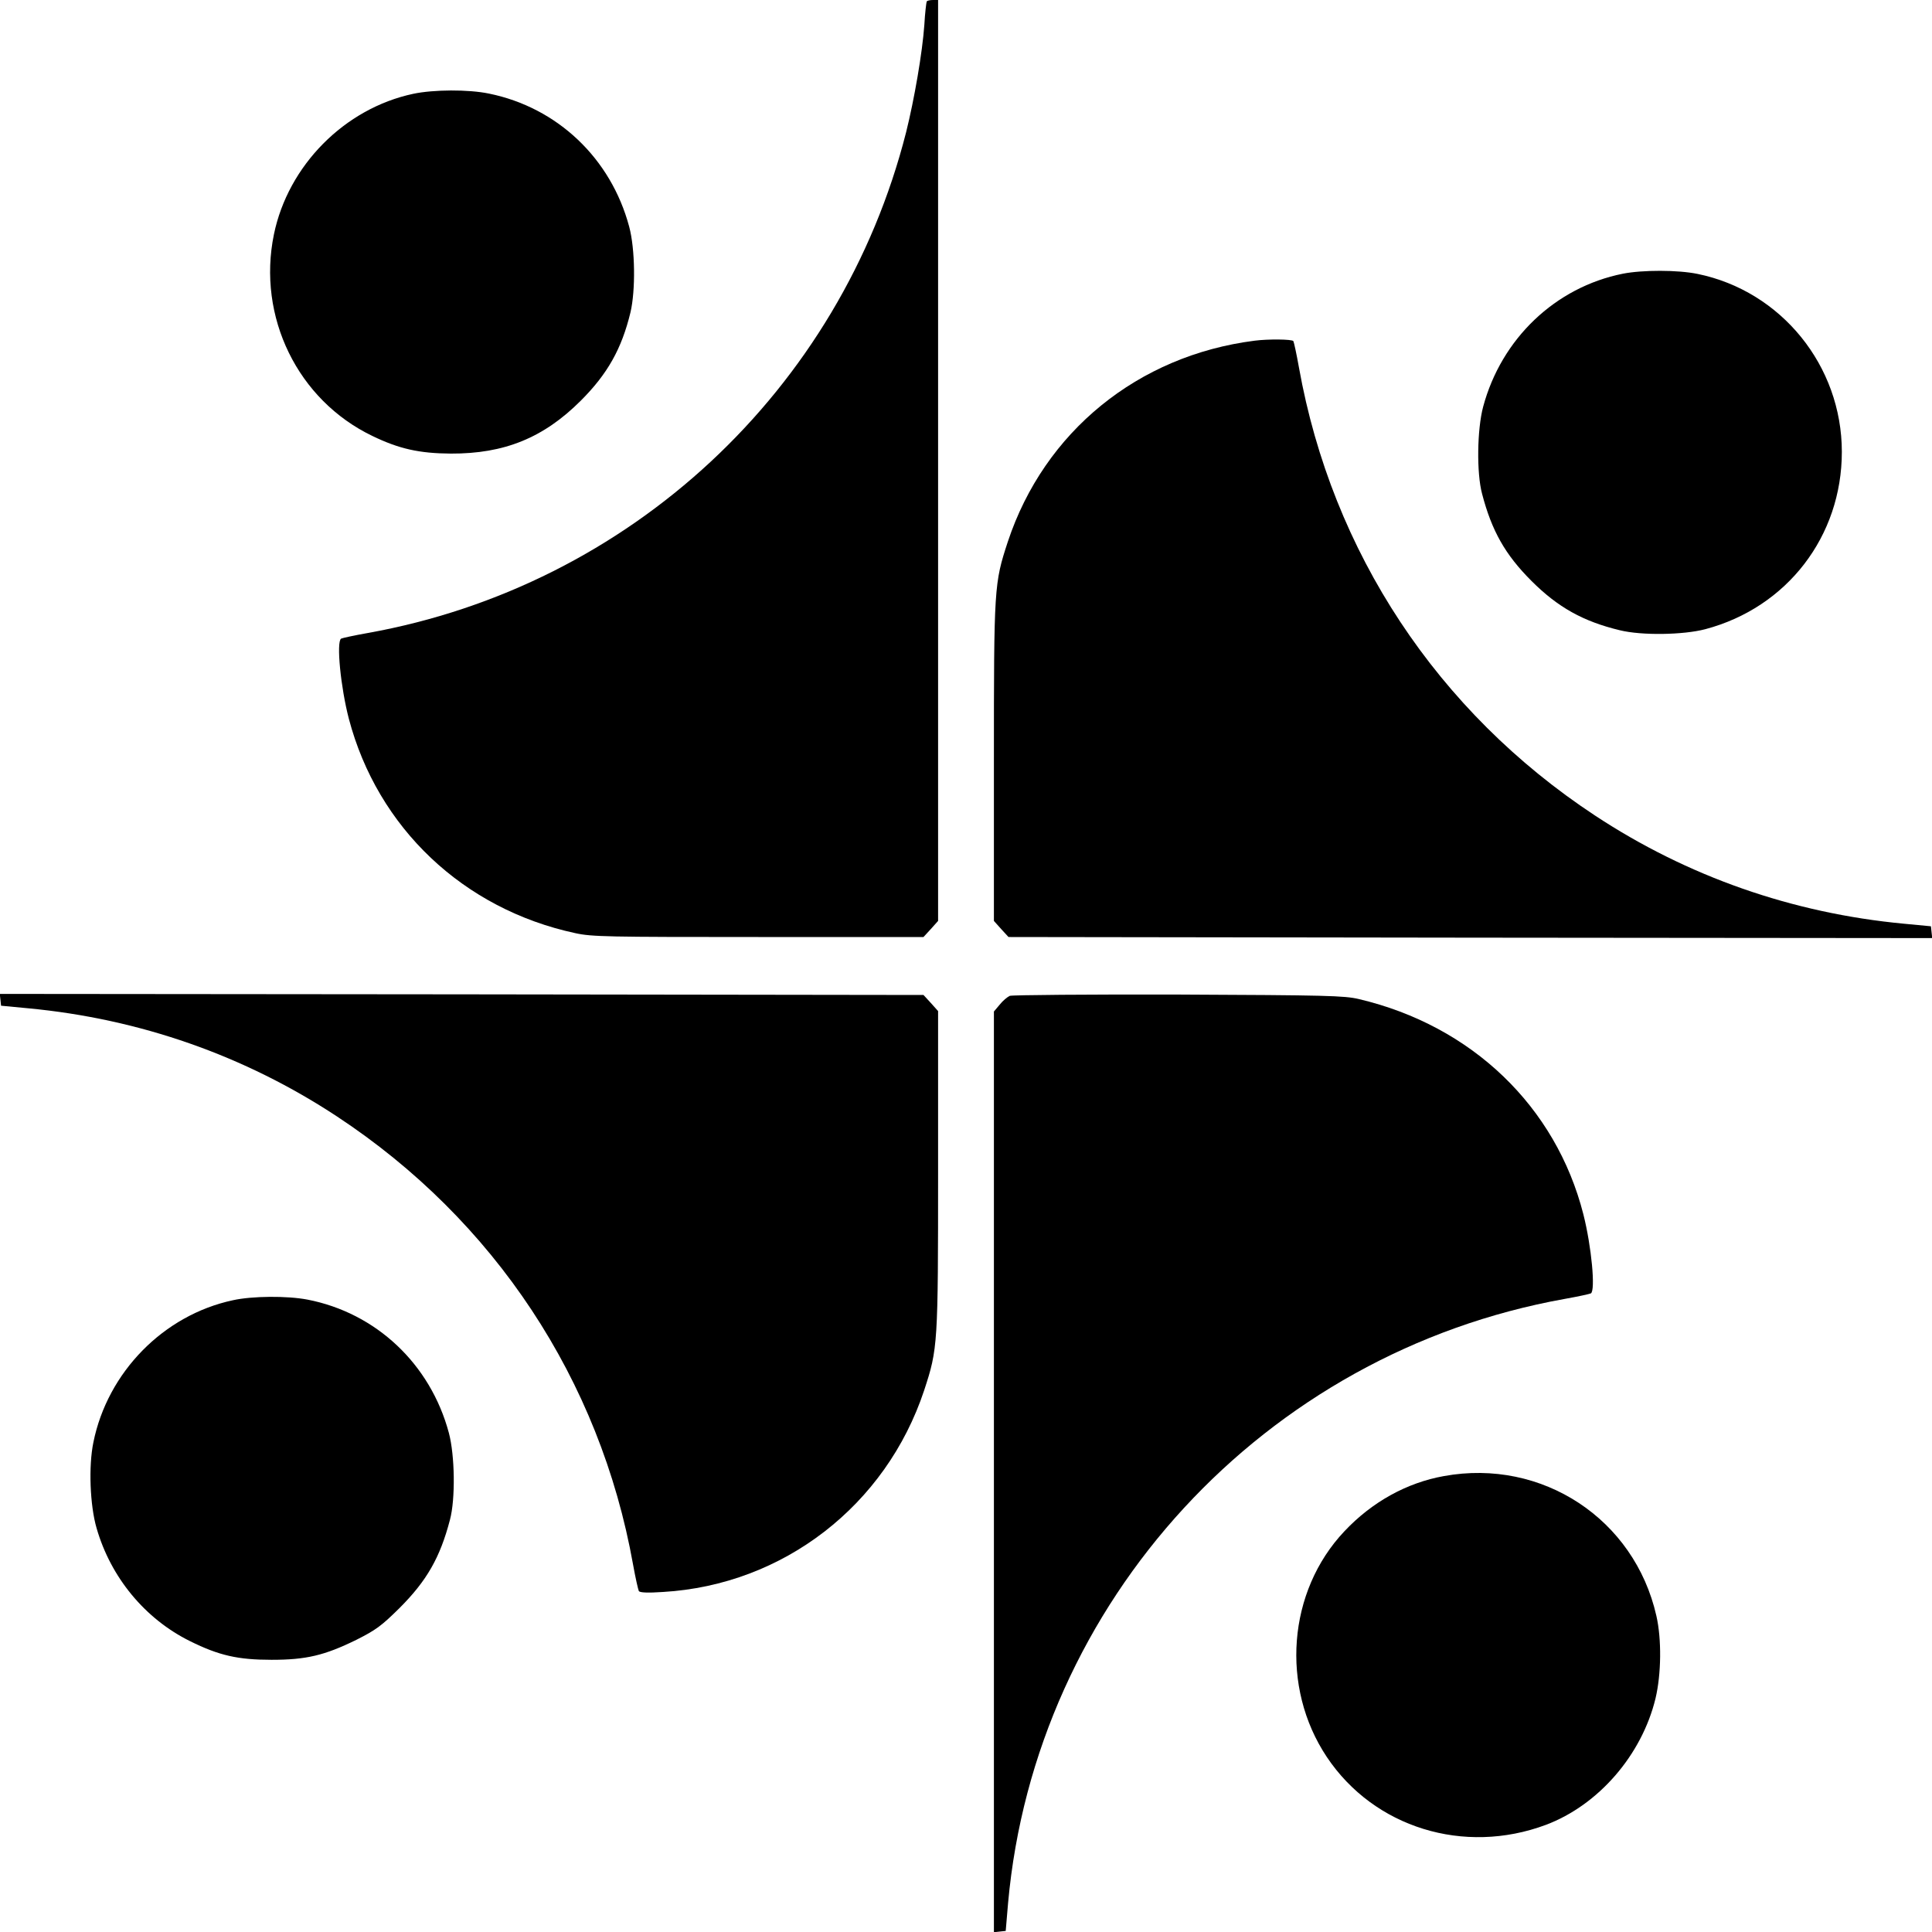
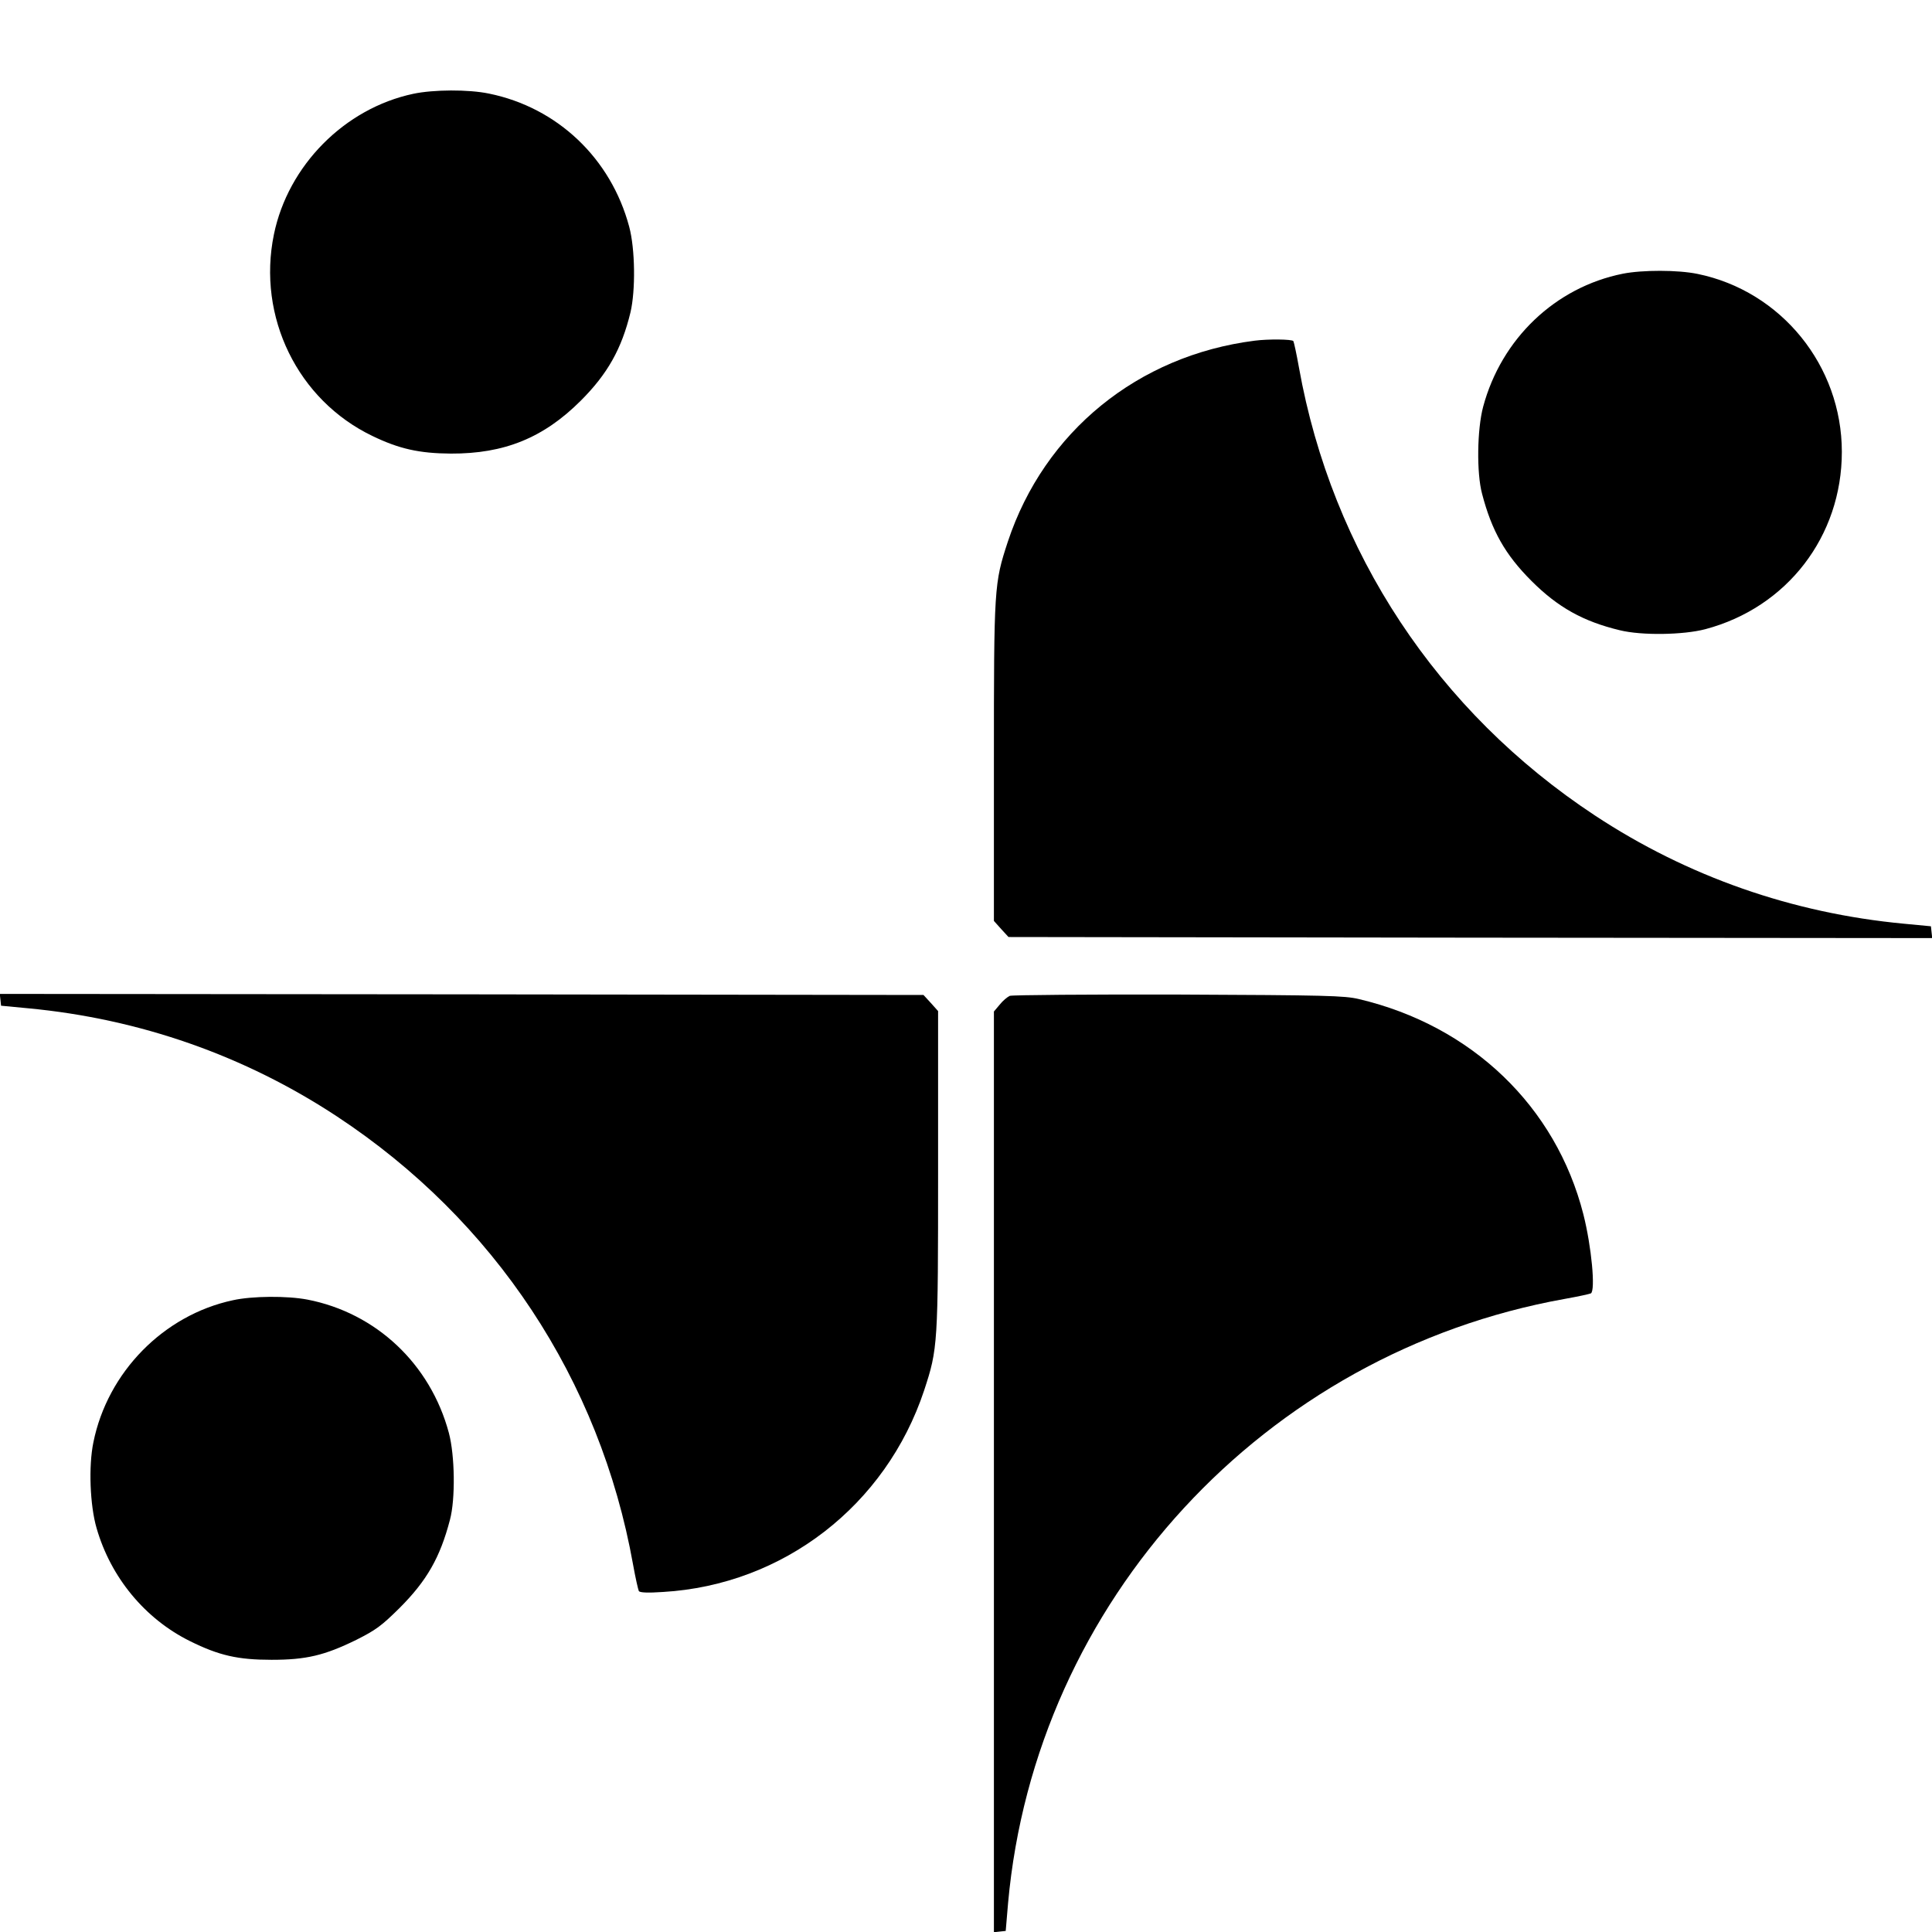
<svg xmlns="http://www.w3.org/2000/svg" version="1.0" width="900pt" height="900pt" viewBox="0 0 900 900" preserveAspectRatio="xMidYMid meet">
  <g transform="translate(0,900) scale(0.1,-0.1)" fill="#000000" stroke="none">
-     <path d="M4317 8993 c-2 -5 -8 -53 -11 -108 -9 -129 -47 -349 -85 -501 -305 -1201 -1286 -2114 -2509 -2333 -62 -11 -117 -23 -123 -26 -23 -15 -2 -227 36 -373 134 -509 534 -887 1055 -999 78 -17 148 -18 853 -18 l769 0 34 37 34 38 0 2145 0 2145 -24 0 c-14 0 -27 -3 -29 -7z" />
    <path d="M1925 8563 c-320 -68 -583 -334 -649 -655 -79 -384 111 -772 459 -939 124 -60 218 -81 365 -82 249 -1 432 73 606 247 124 124 190 241 231 411 24 102 22 295 -6 399 -85 318 -334 555 -653 620 -96 20 -259 19 -353 -1z" />
    <path d="M7560 7725 c-315 -63 -566 -303 -651 -620 -28 -105 -31 -308 -5 -405 45 -173 108 -284 230 -406 123 -123 241 -189 412 -230 102 -25 295 -22 398 5 381 101 636 433 636 826 0 401 -282 749 -672 829 -92 19 -257 19 -348 1z" />
    <path d="M5845 7413 c-544 -69 -980 -424 -1150 -936 -64 -195 -65 -210 -65 -1029 l0 -738 34 -38 34 -37 2152 -3 2151 -2 -3 27 -3 28 -126 12 c-520 49 -1008 220 -1439 504 -733 483 -1225 1226 -1379 2087 -11 62 -23 117 -26 123 -6 9 -117 10 -180 2z" />
    <path d="M2 4343 l3 -28 126 -12 c520 -49 1008 -220 1439 -504 733 -483 1225 -1226 1379 -2087 11 -62 24 -118 27 -124 5 -7 41 -9 113 -4 560 33 1038 403 1216 939 64 195 65 210 65 1029 l0 738 -34 38 -34 37 -2152 3 -2151 2 3 -27z" />
    <path d="M4704 4361 c-11 -5 -33 -23 -47 -41 l-27 -32 0 -2144 0 -2145 27 3 28 3 11 130 c127 1405 1193 2563 2592 2814 62 11 117 23 123 26 22 14 3 218 -35 368 -128 503 -520 879 -1046 1003 -68 16 -149 18 -840 21 -421 1 -774 -2 -786 -6z" />
    <path d="M1085 2943 c-323 -69 -584 -335 -650 -662 -23 -111 -16 -294 15 -400 66 -229 225 -422 435 -526 135 -67 223 -87 380 -87 161 0 246 20 395 93 91 46 116 64 201 148 127 127 189 235 235 411 26 97 23 300 -5 405 -86 321 -339 559 -659 621 -94 18 -257 17 -347 -3z" />
-     <path d="M6727 2124 c-174 -31 -336 -121 -464 -257 -265 -280 -299 -727 -82 -1052 220 -329 639 -458 1020 -316 245 92 447 325 511 589 27 113 29 276 4 385 -102 451 -532 734 -989 651z" />
  </g>
</svg>